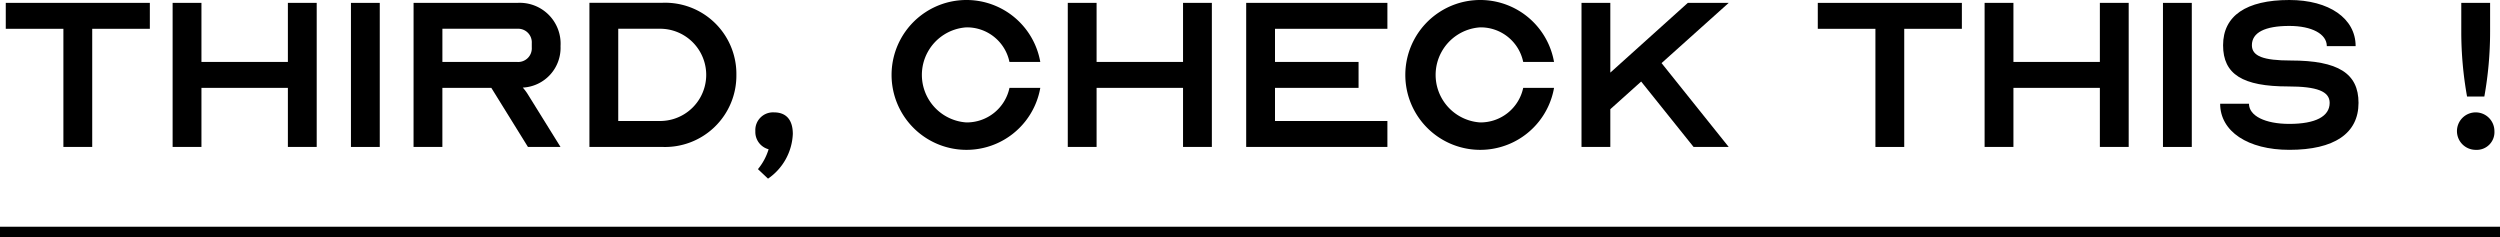
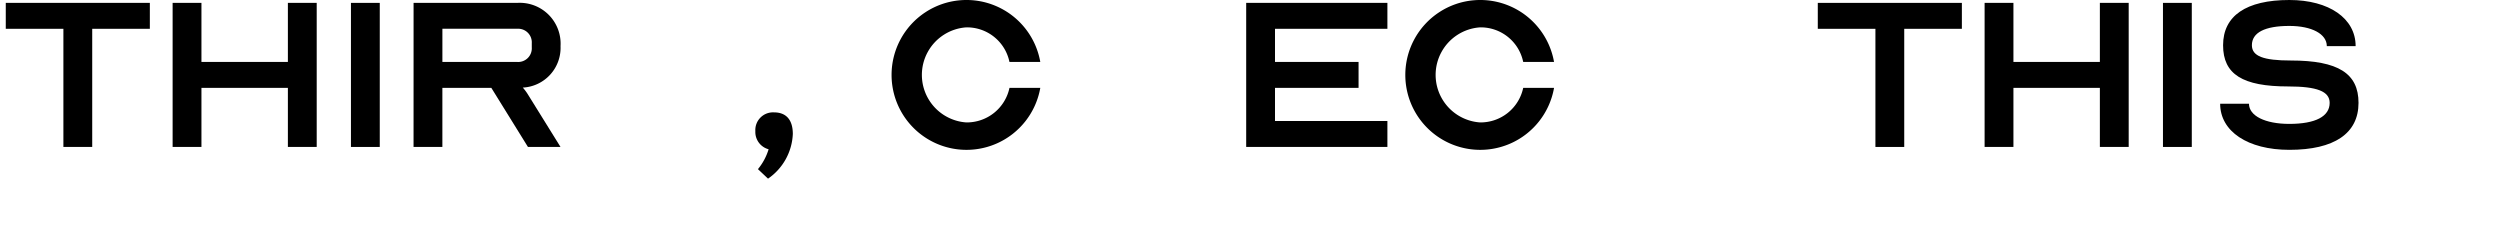
<svg xmlns="http://www.w3.org/2000/svg" width="242" height="22.947" viewBox="0 0 242 22.947">
  <g id="h2_third_check" transform="translate(-262 -3433.053)">
    <g id="グループ_63" data-name="グループ 63" transform="translate(-444 -13)">
      <path id="パス_275" data-name="パス 275" d="M706.559,3446.332h13.946v2.51h-5.578v11.436h-2.79v-11.436h-5.578Z" />
      <path id="パス_276" data-name="パス 276" d="M725.5,3452.05h8.367v-5.718h2.79v13.946h-2.79v-5.717H725.5v5.717h-2.79v-13.946h2.79Z" />
      <path id="パス_277" data-name="パス 277" d="M739.972,3460.278v-13.946h2.789v13.946Z" />
      <path id="パス_278" data-name="パス 278" d="M746.034,3446.332h10.042a3.953,3.953,0,0,1,4.184,4.184,3.854,3.854,0,0,1-3.654,4.016,4.769,4.769,0,0,1,.5.67l3.152,5.076h-3.152l-3.543-5.717h-4.741v5.717h-2.79Zm10.042,5.718a1.318,1.318,0,0,0,1.4-1.4v-.419a1.318,1.318,0,0,0-1.4-1.394h-7.252v3.208Z" />
-       <path id="パス_279" data-name="パス 279" d="M777.282,3453.3a6.908,6.908,0,0,1-7.252,6.973h-6.974v-13.946h6.974A6.892,6.892,0,0,1,777.282,3453.3Zm-11.436,4.463h4.184a4.465,4.465,0,0,0,0-8.926h-4.184Z" />
      <path id="パス_280" data-name="パス 280" d="M780.932,3456.932c1.172,0,1.813.724,1.813,2.091a5.527,5.527,0,0,1-2.4,4.324l-.976-.921a5.538,5.538,0,0,0,1.032-1.924,1.731,1.731,0,0,1-1.283-1.758A1.712,1.712,0,0,1,780.932,3456.932Z" />
      <path id="パス_281" data-name="パス 281" d="M803.717,3454.561H806.7a7.253,7.253,0,1,1,0-2.511h-2.985a4.194,4.194,0,0,0-4.184-3.347,4.611,4.611,0,0,0,0,9.2A4.221,4.221,0,0,0,803.717,3454.561Z" />
-       <path id="パス_282" data-name="パス 282" d="M812.15,3452.05h8.368v-5.718h2.79v13.946h-2.79v-5.717H812.15v5.717h-2.789v-13.946h2.789Z" />
      <path id="パス_283" data-name="パス 283" d="M829.42,3448.842v3.208h8.089v2.511H829.42v3.207H840.3v2.51H826.631v-13.946H840.3v2.51Z" />
      <path id="パス_284" data-name="パス 284" d="M853.446,3454.561h2.985a7.253,7.253,0,1,1,0-2.511h-2.985a4.194,4.194,0,0,0-4.184-3.347,4.611,4.611,0,0,0,0,9.2A4.221,4.221,0,0,0,853.446,3454.561Z" />
-       <path id="パス_285" data-name="パス 285" d="M864.864,3453.946l-2.985,2.678v3.654H859.09v-13.946h2.789v6.75l7.5-6.75h3.96l-6.5,5.829,6.5,8.117h-3.4Z" />
      <path id="パス_286" data-name="パス 286" d="M881.962,3446.332h13.947v2.51H890.33v11.436h-2.789v-11.436h-5.579Z" />
      <path id="パス_287" data-name="パス 287" d="M900.9,3452.05h8.367v-5.718h2.79v13.946h-2.79v-5.717H900.9v5.717h-2.79v-13.946h2.79Z" />
      <path id="パス_288" data-name="パス 288" d="M915.375,3460.278v-13.946h2.79v13.946Z" />
      <path id="パス_289" data-name="パス 289" d="M931.511,3456.011c0-1.116-1.228-1.59-4.017-1.59-4.407,0-6.3-1.172-6.3-3.989,0-2.845,2.232-4.379,6.415-4.379,3.85,0,6.416,1.785,6.416,4.463h-2.79c0-1.172-1.45-1.953-3.626-1.953-2.37,0-3.626.642-3.626,1.869,0,1.06,1.116,1.478,3.766,1.478,4.6,0,6.555,1.256,6.555,4.1,0,2.957-2.343,4.547-6.7,4.547-4.016,0-6.694-1.786-6.694-4.463h2.79c0,1.171,1.562,1.952,3.9,1.952C930.144,3458.047,931.511,3457.321,931.511,3456.011Z" />
-       <path id="パス_290" data-name="パス 290" d="M945.647,3460.558a1.813,1.813,0,1,1,1.813-1.814A1.714,1.714,0,0,1,945.647,3460.558Zm-1.395-14.226h2.79v2.789a35.624,35.624,0,0,1-.558,6.276h-1.673a35.564,35.564,0,0,1-.559-6.276Z" />
    </g>
-     <line id="線_43" data-name="線 43" x2="242" transform="translate(262 3455.5)" fill="none" stroke="#000" stroke-miterlimit="10" stroke-width="1" />
  </g>
</svg>